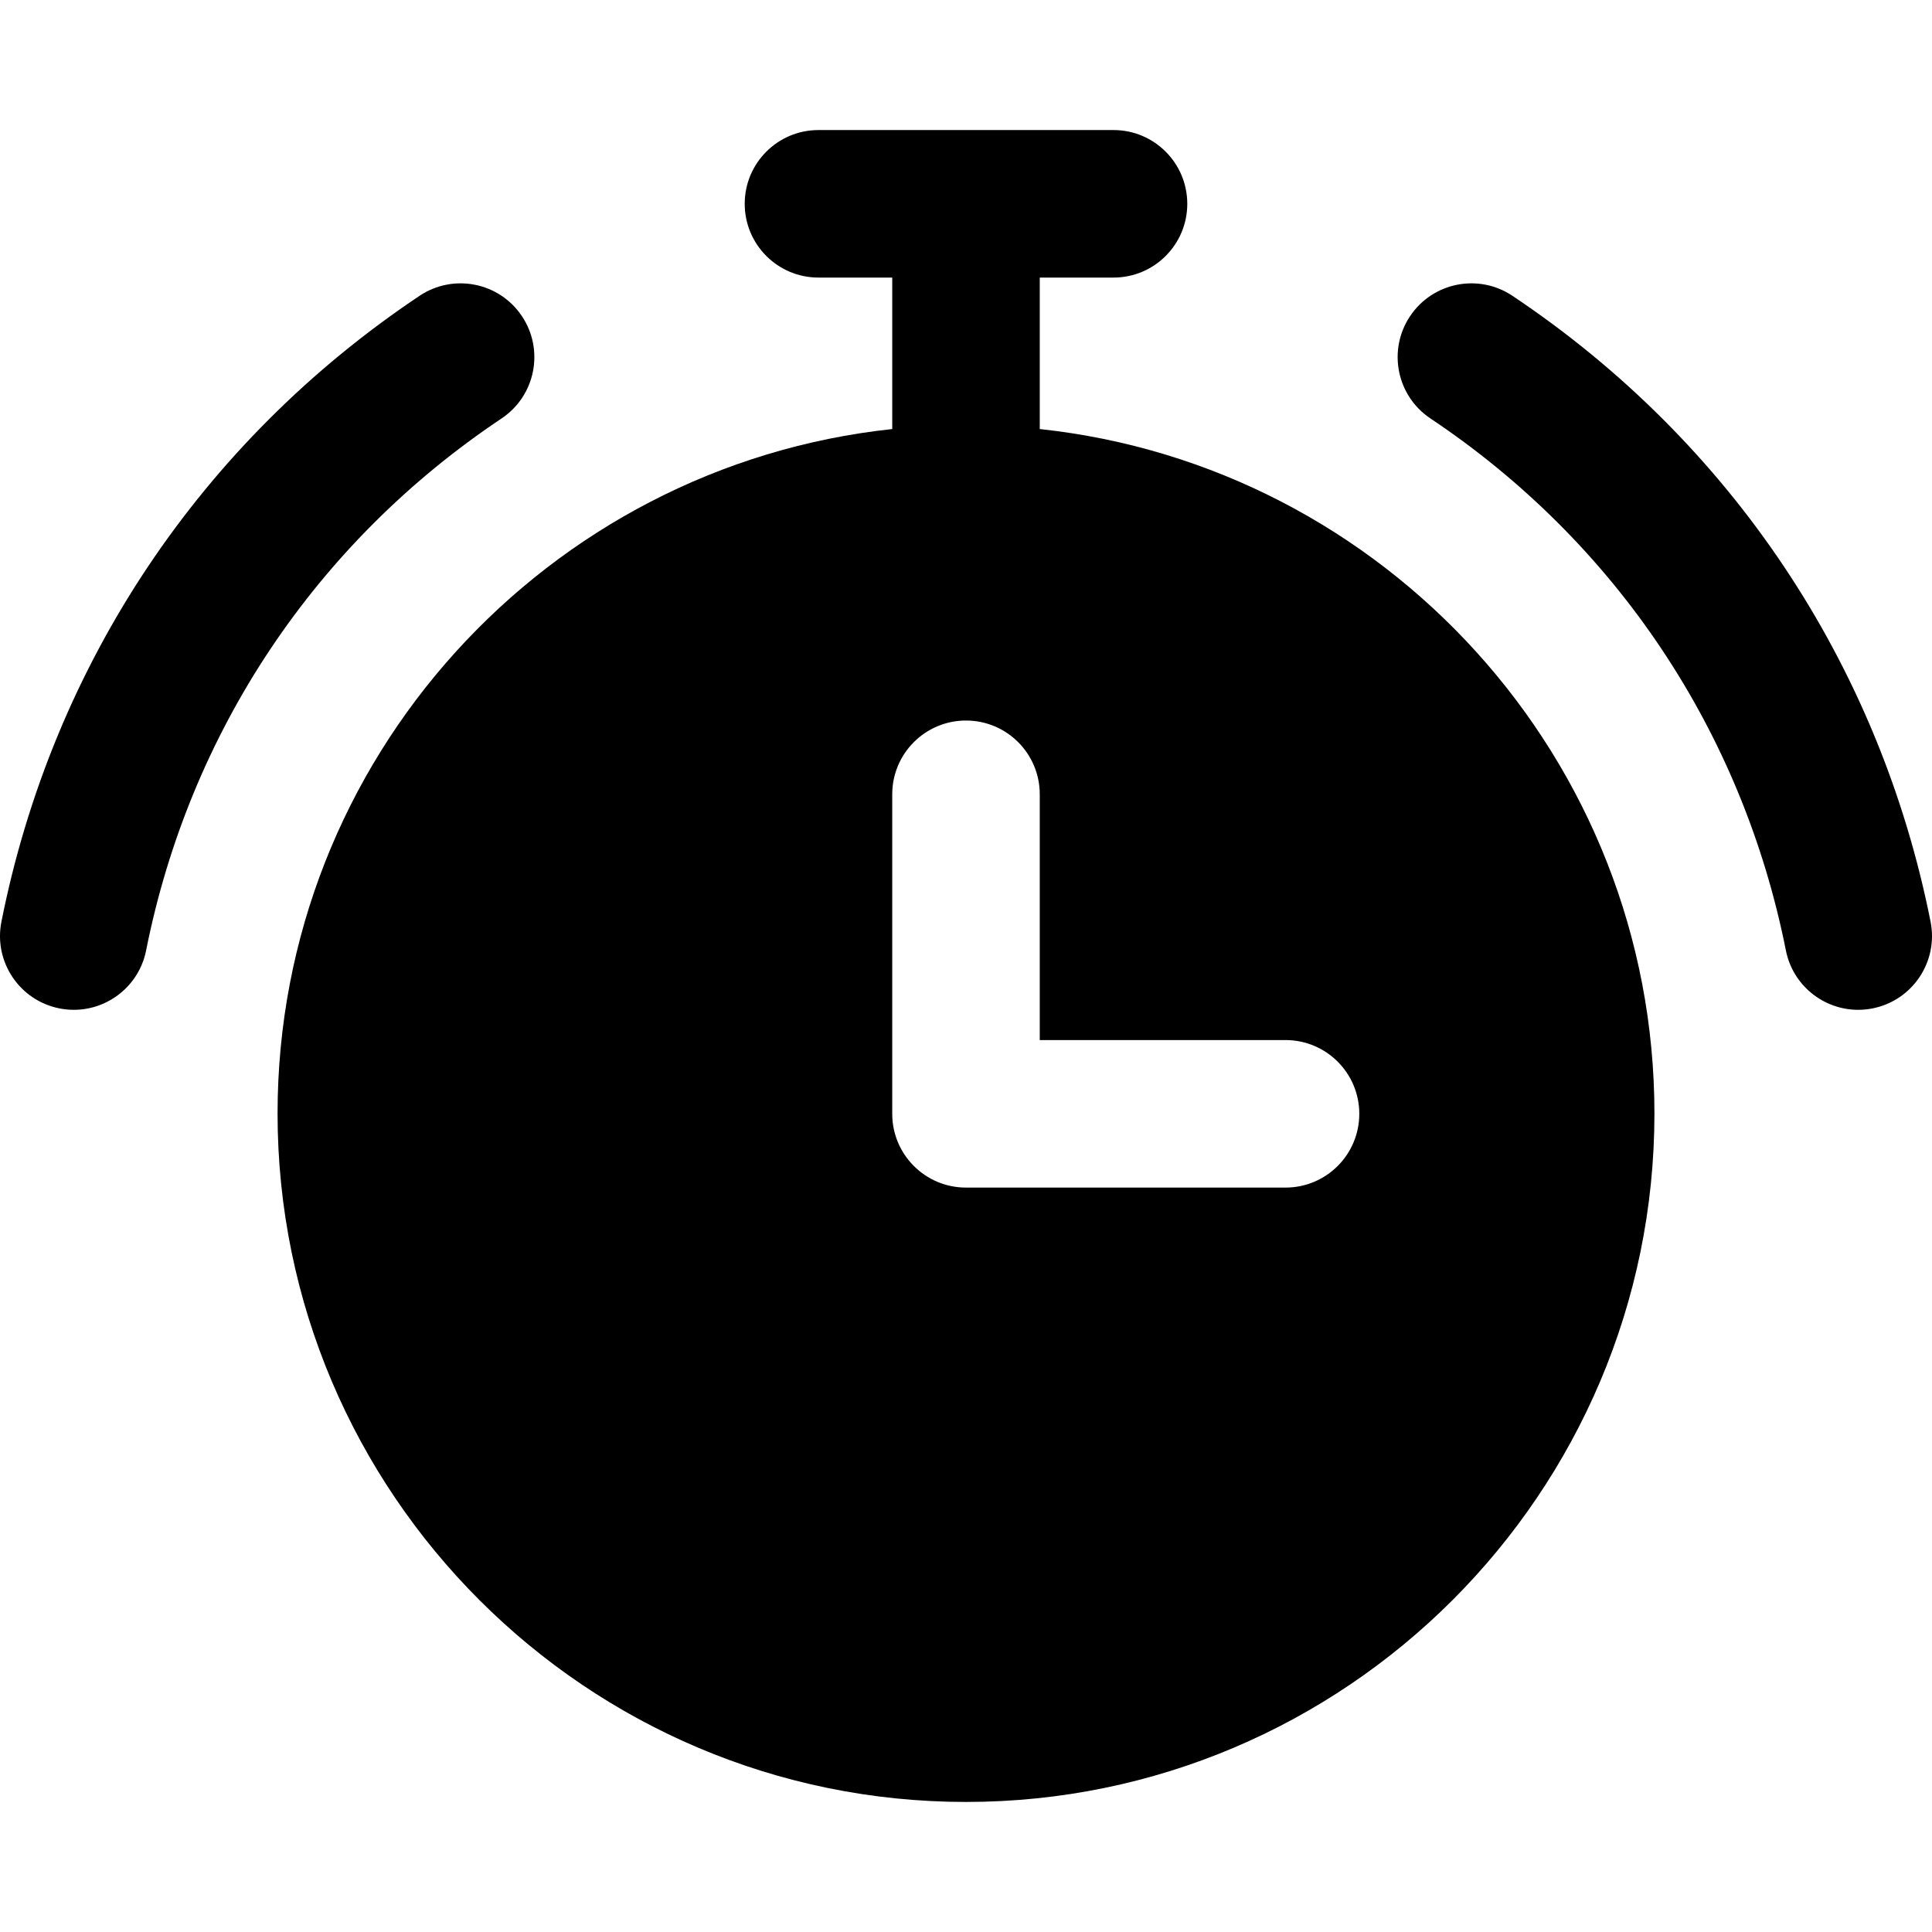
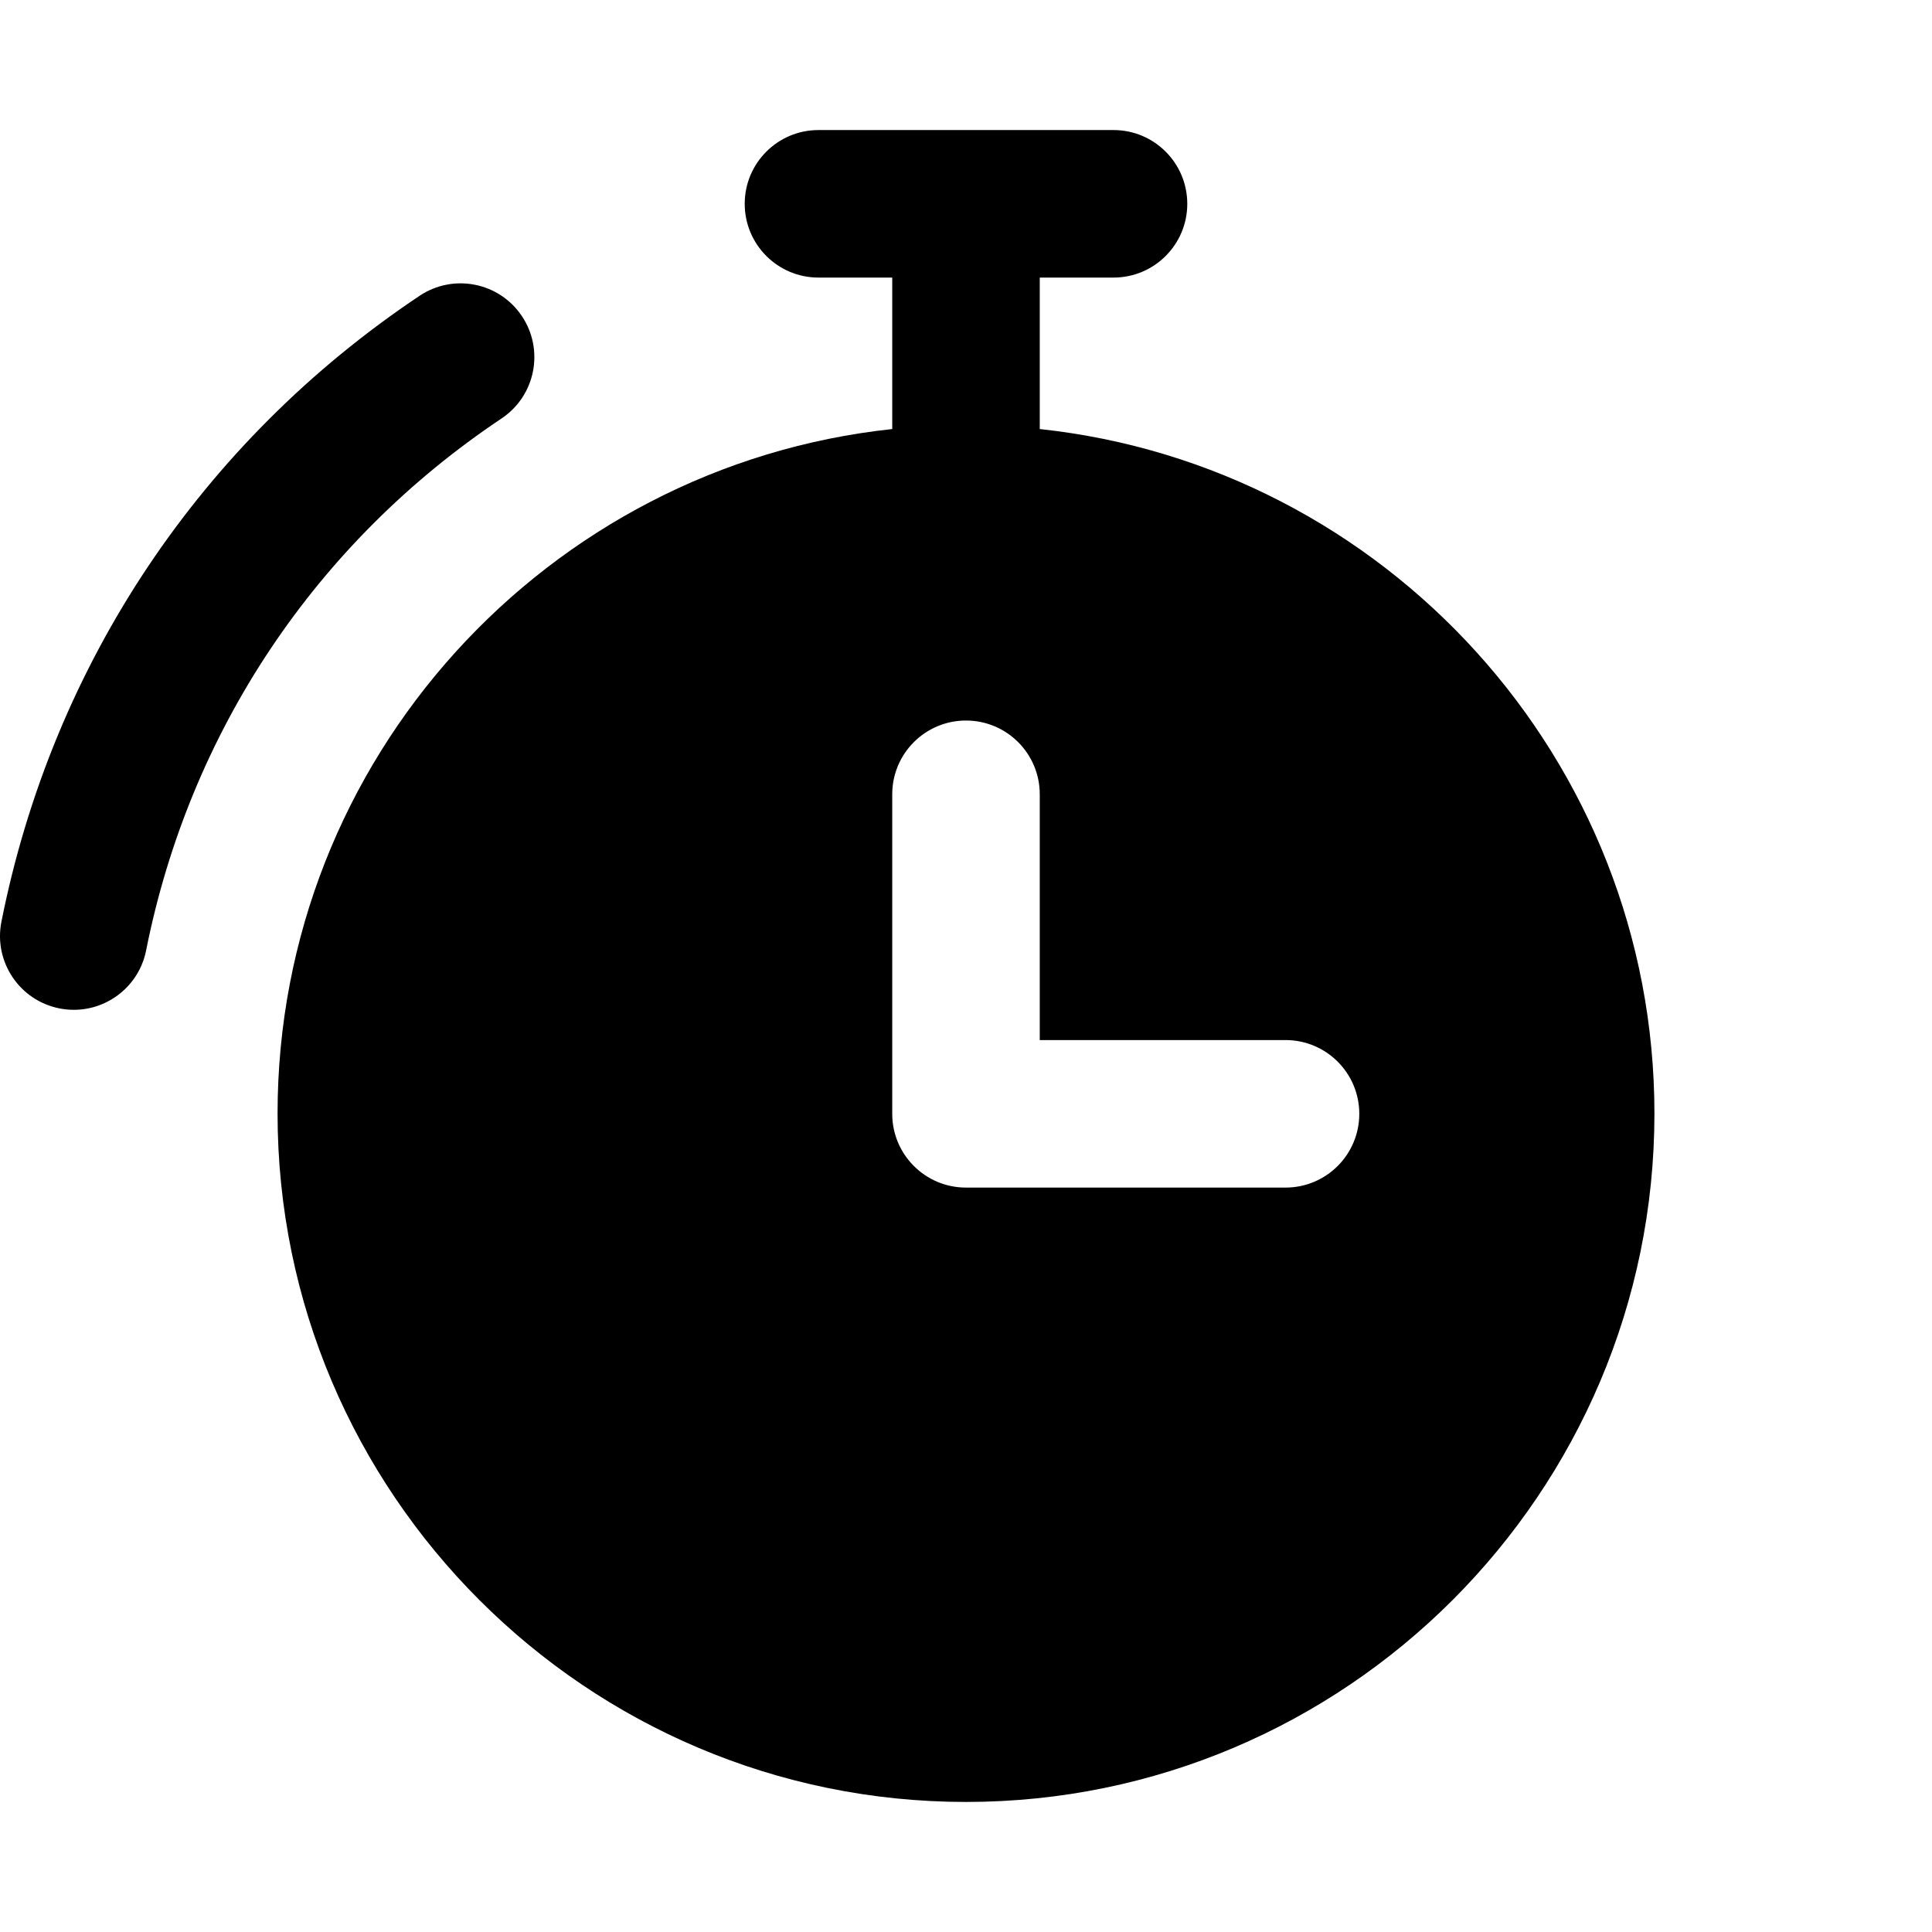
<svg xmlns="http://www.w3.org/2000/svg" fill="#000000" height="800px" width="800px" version="1.1" id="Layer_1" viewBox="0 0 511.999 511.999" xml:space="preserve">
  <g>
    <g>
      <path d="M275.545,113.701V73.559h19.547c10.795,0,19.547-8.752,19.547-19.547s-8.752-19.547-19.547-19.547h-78.188    c-10.795,0-19.547,8.752-19.547,19.547s8.752,19.547,19.547,19.547h19.546v40.142c-91.441,9.785-162.893,87.396-162.893,181.39    c0,100.599,81.843,182.443,182.441,182.443c100.596-0.003,182.441-81.844,182.442-182.441    C438.439,201.098,366.985,123.485,275.545,113.701z M340.678,314.722h-84.68c-10.795,0-19.547-8.753-19.547-19.547v-84.679    c0-10.795,8.752-19.547,19.547-19.547c10.795,0,19.547,8.752,19.547,19.547v65.131h65.133c10.795,0,19.547,8.751,19.547,19.547    C360.225,305.969,351.473,314.722,340.678,314.722z" />
    </g>
  </g>
  <g>
    <g>
-       <path d="M511.62,244.249c-13.58-68.281-52.936-127.185-110.82-165.862c-8.977-5.998-21.115-3.582-27.113,5.394    c-5.998,8.977-3.584,21.115,5.392,27.113c49.202,32.876,82.655,82.943,94.198,140.982c1.851,9.302,10.016,15.737,19.151,15.737    c1.264,0,2.546-0.124,3.833-0.379C506.85,265.128,513.725,254.837,511.62,244.249z" />
-     </g>
+       </g>
  </g>
  <g>
    <g>
      <path d="M138.313,83.781c-5.998-8.977-18.136-11.39-27.113-5.394c-57.883,38.677-97.24,97.581-110.821,165.862    c-2.106,10.588,4.77,20.878,15.359,22.985c1.286,0.255,2.57,0.379,3.833,0.379c9.136,0,17.301-6.436,19.151-15.737    c11.545-58.04,44.998-108.108,94.199-140.982C141.897,104.896,144.311,92.758,138.313,83.781z" />
    </g>
  </g>
</svg>